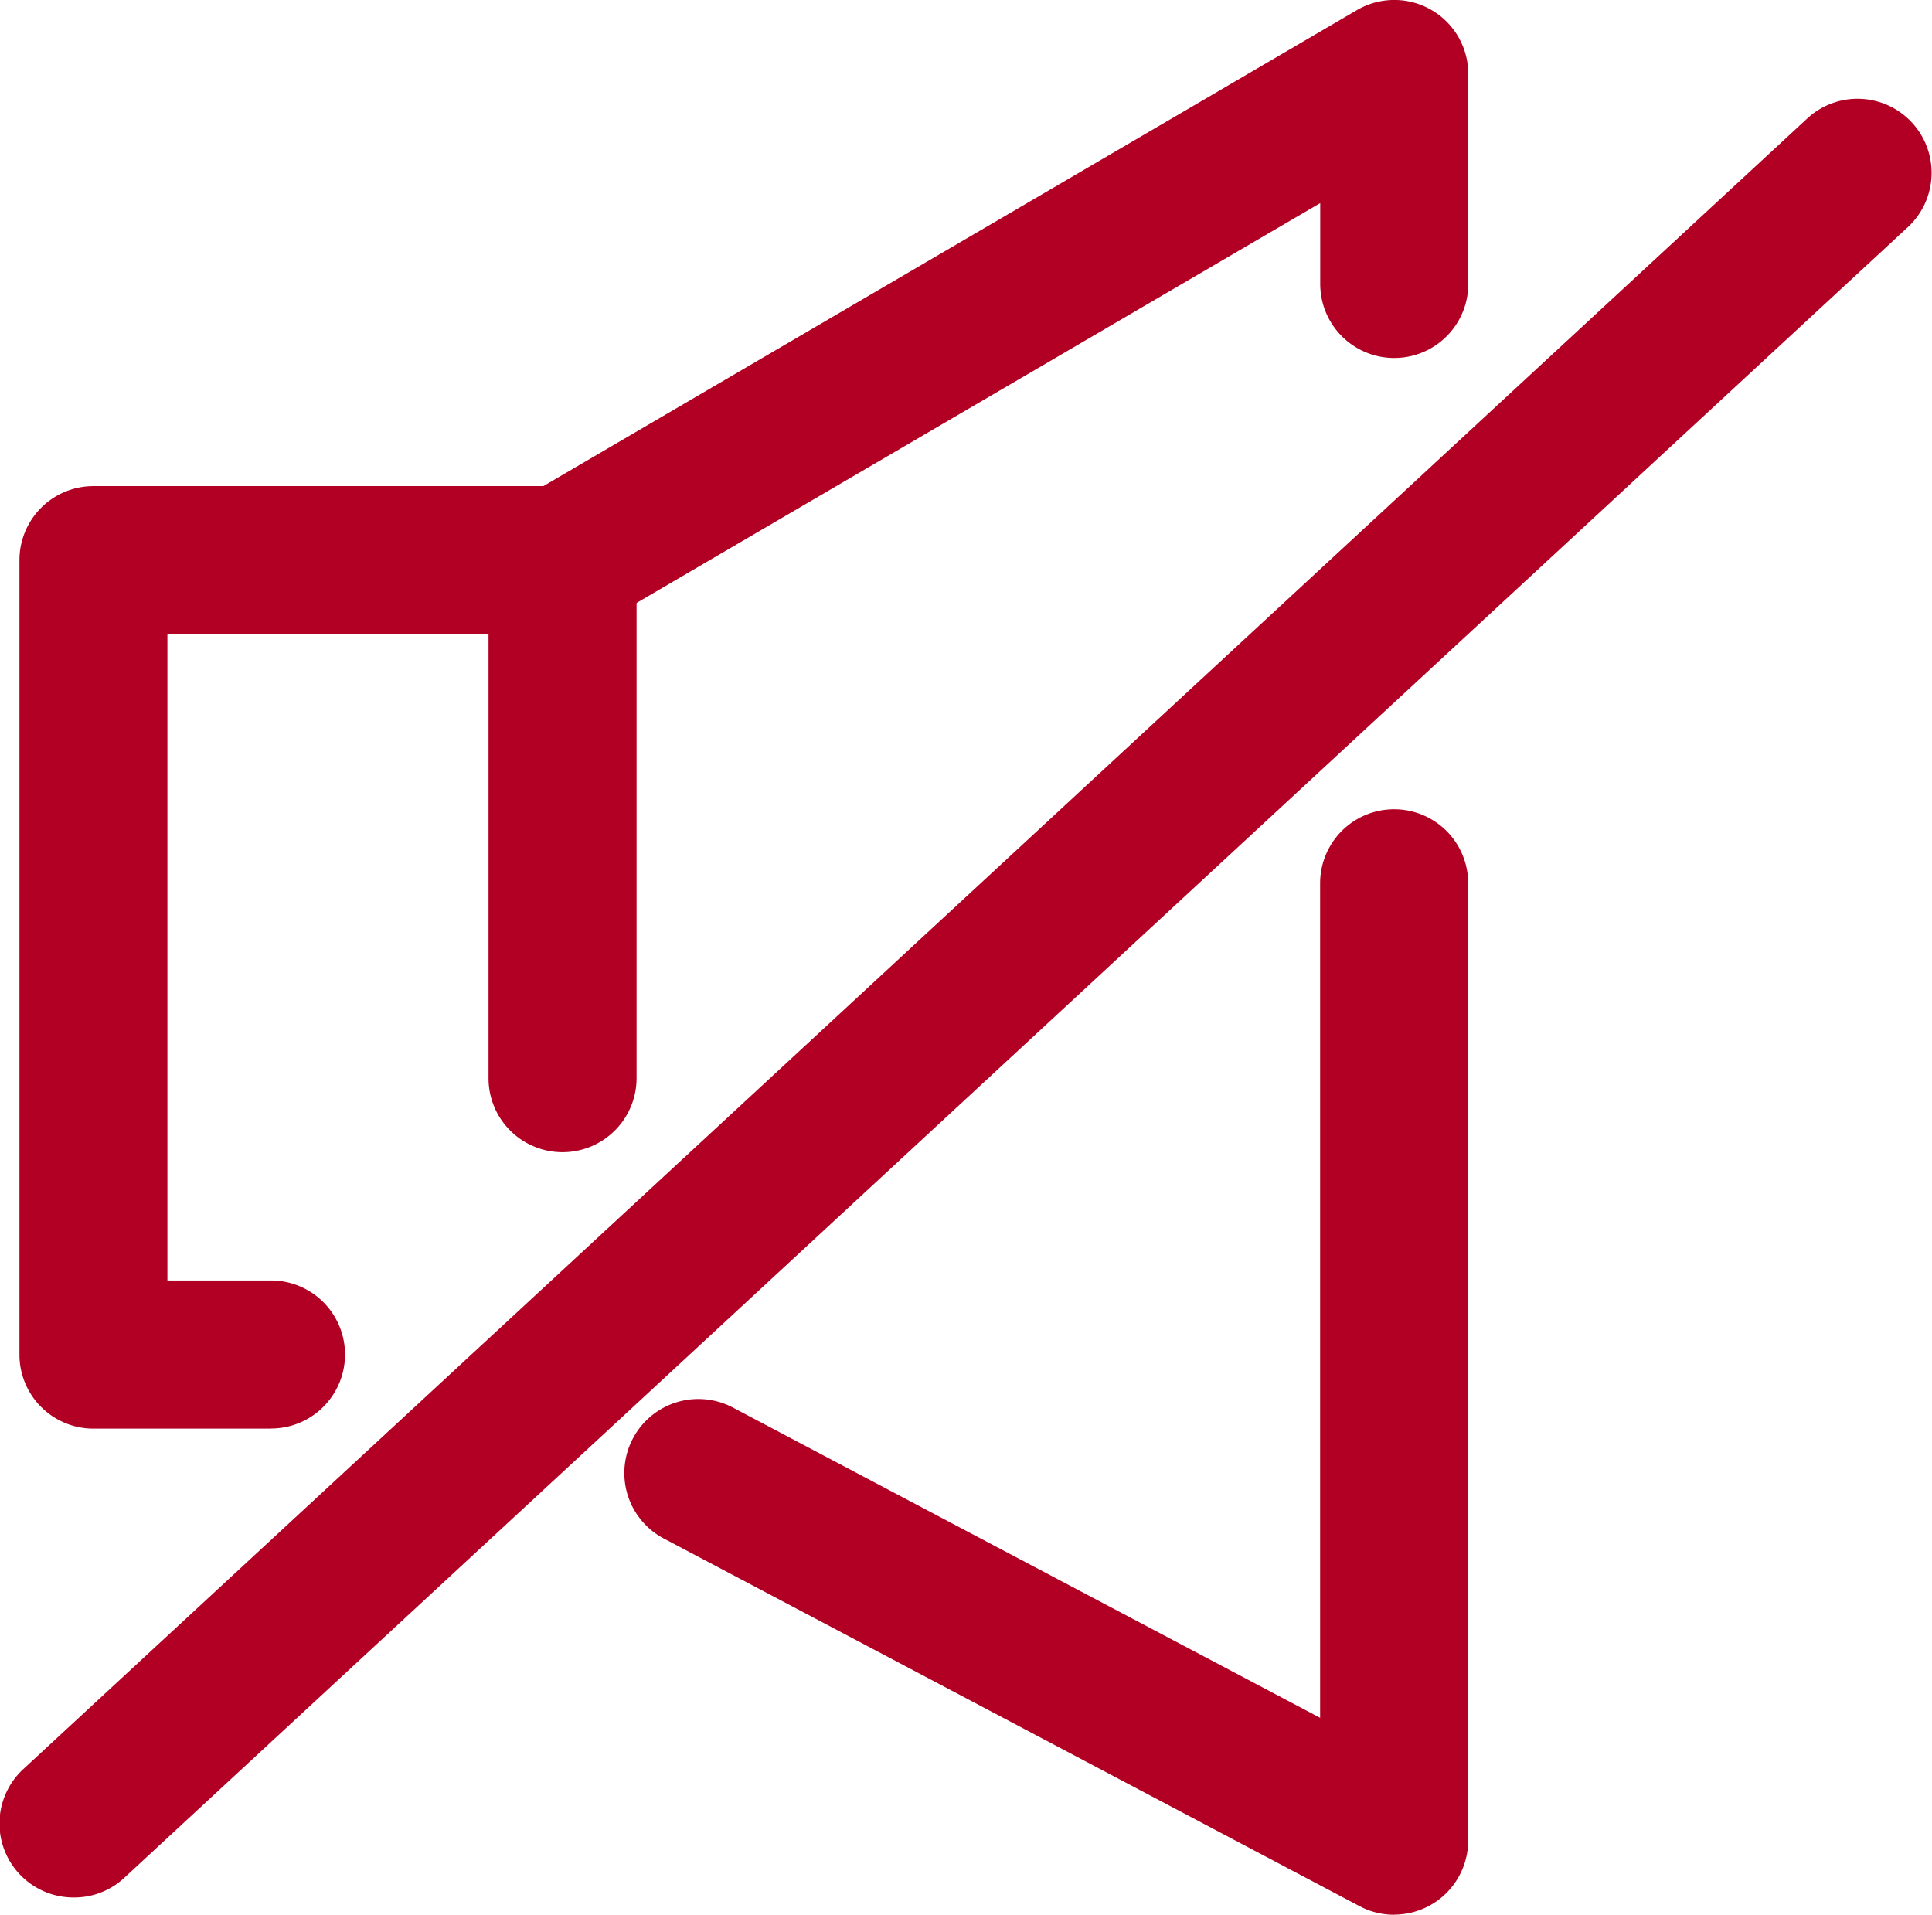
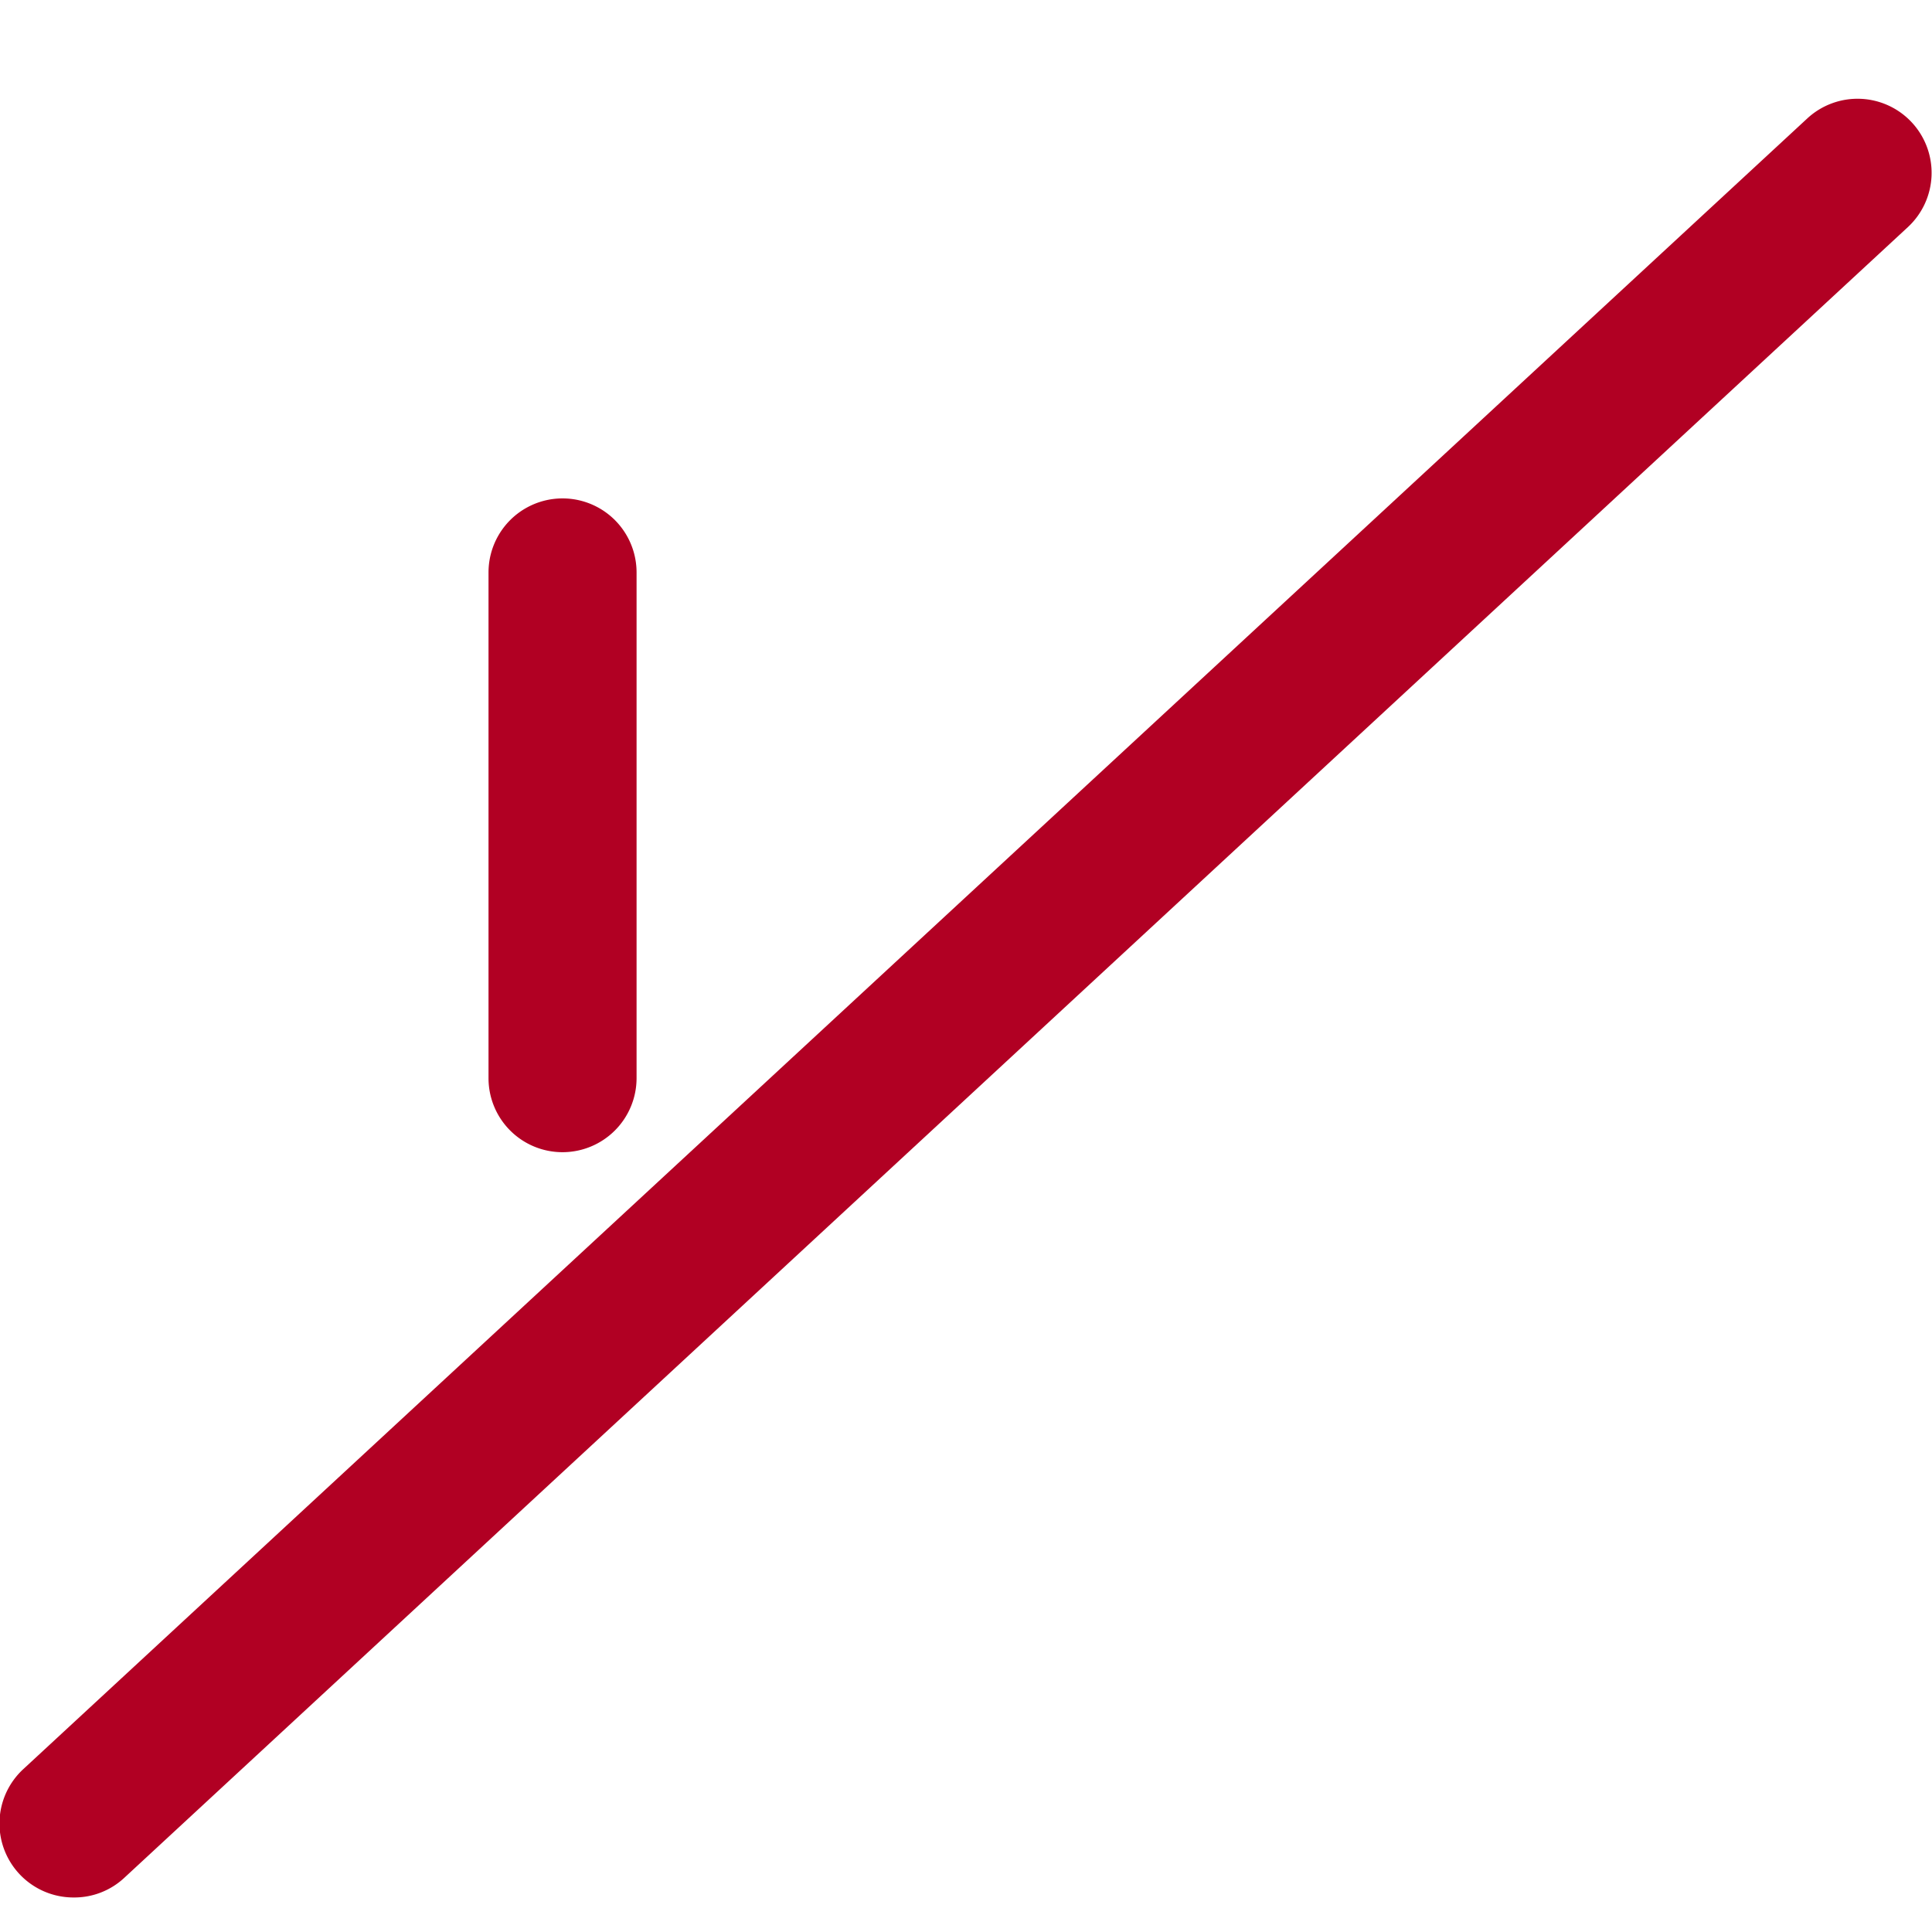
<svg xmlns="http://www.w3.org/2000/svg" width="18.465" height="18.3" viewBox="0 0 18.465 18.3">
  <g id="Group_18" data-name="Group 18" transform="translate(0.004 -2.286)">
-     <path id="Path_30" data-name="Path 30" d="M7.636,15.94h-1.7a.707.707,0,0,1-.707-.707V7.639a.707.707,0,0,1,.707-.707h4.3l7.775-4.549a.707.707,0,0,1,1.065.611V5a.707.707,0,0,1-1.415,0V4.227L10.89,8.187a.707.707,0,0,1-.447.159h-3.8v6.178h.99a.707.707,0,0,1,0,1.415Z" transform="translate(-5.047)" fill="#b10023" />
-     <path id="Path_31" data-name="Path 31" d="M172.793,227.331a.7.7,0,0,1-.33-.082l-6.65-3.514a.707.707,0,1,1,.661-1.251l5.612,2.965v-7.976a.707.707,0,1,1,1.415,0v9.15a.708.708,0,0,1-.707.707Z" transform="translate(-159.473 -206.745)" fill="#b10023" />
    <path id="Path_32" data-name="Path 32" d="M.7,45.636a.707.707,0,0,1-.481-1.227l17.05-15.776a.707.707,0,1,1,.961,1.039L1.184,45.448A.7.7,0,0,1,.7,45.636Z" transform="translate(0 -25.215)" fill="#b10023" />
    <path id="Path_33" data-name="Path 33" d="M130.178,140.624a.707.707,0,0,1-.707-.707v-4.834a.707.707,0,1,1,1.415,0v4.834A.708.708,0,0,1,130.178,140.624Z" transform="translate(-124.806 -127.326)" fill="#b10023" />
  </g>
</svg>